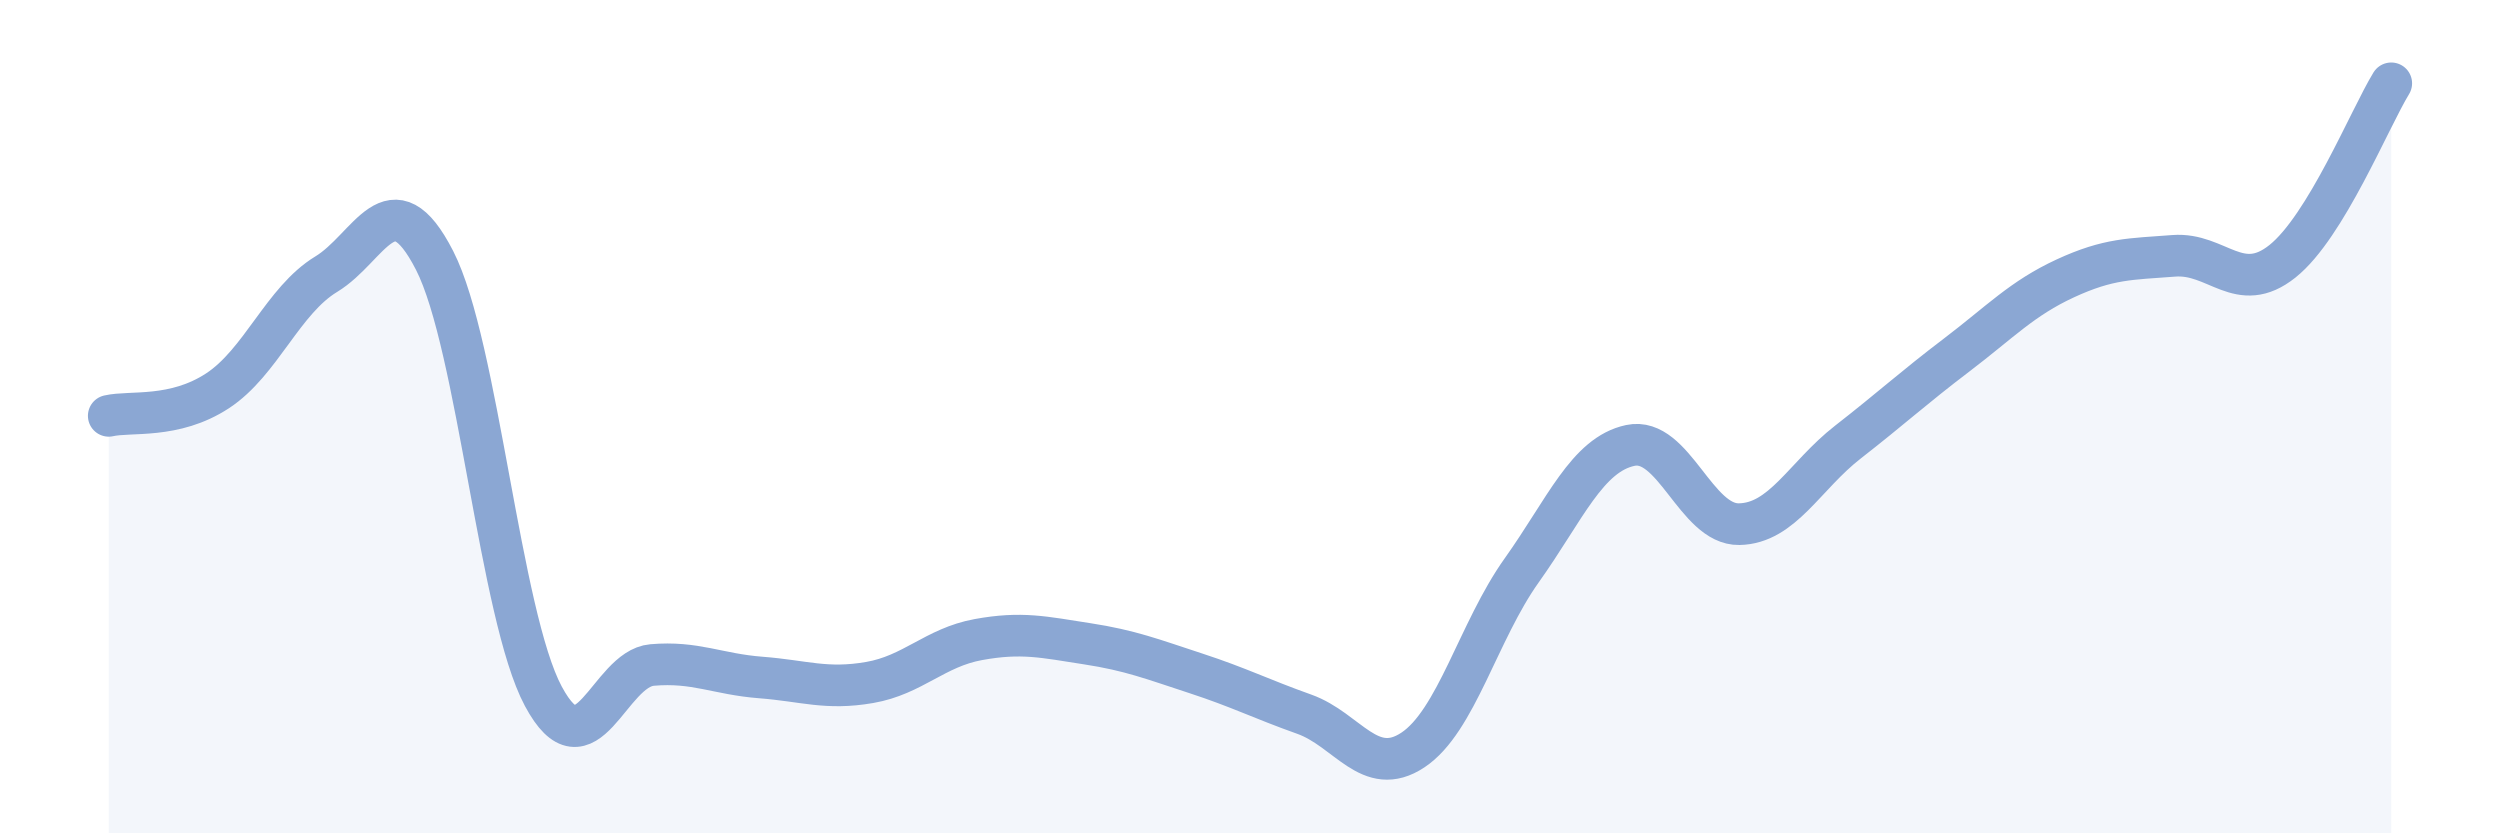
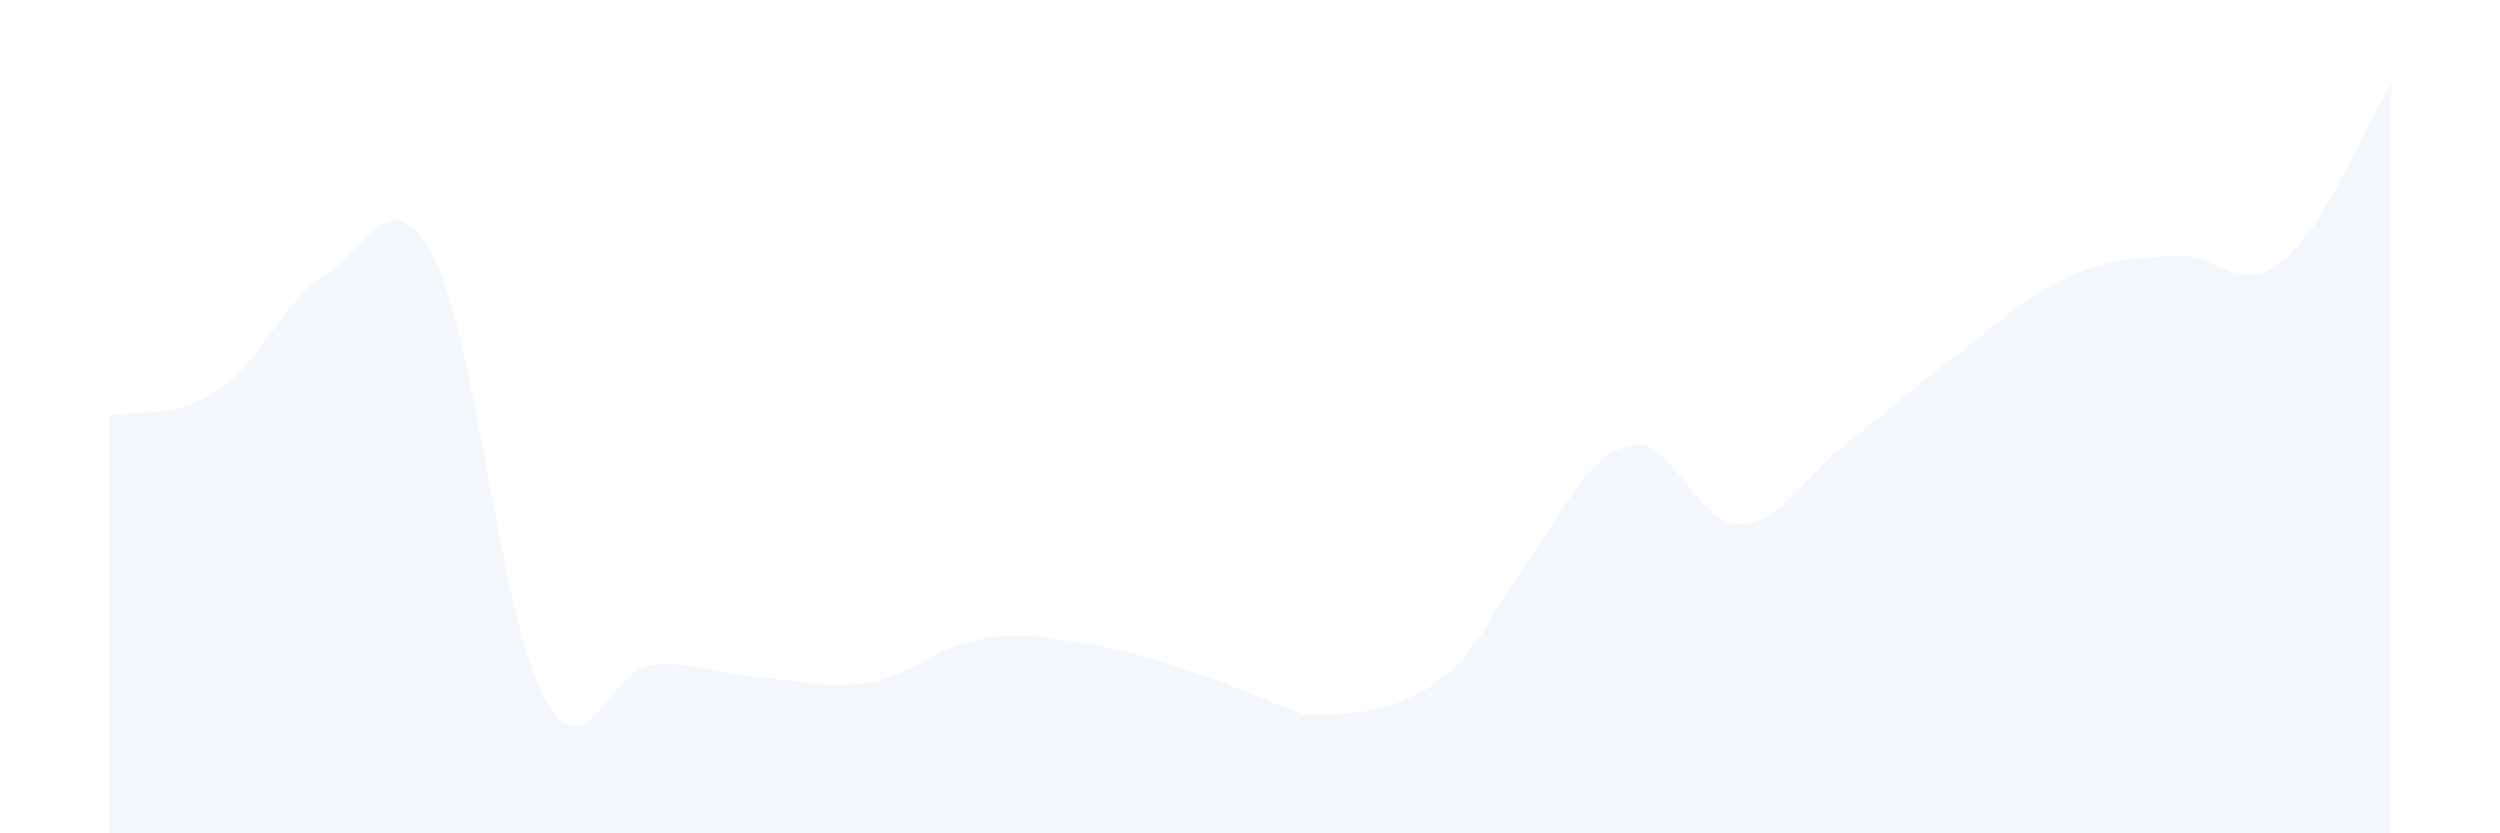
<svg xmlns="http://www.w3.org/2000/svg" width="60" height="20" viewBox="0 0 60 20">
-   <path d="M 2.61,9.98 C 3.13,9.86 4.18,10.06 5.22,9.38 C 6.26,8.7 6.79,7.21 7.83,6.58 C 8.87,5.95 9.39,4.22 10.43,6.25 C 11.47,8.28 12,14.77 13.04,16.71 C 14.08,18.65 14.61,16.05 15.65,15.96 C 16.69,15.87 17.22,16.18 18.26,16.26 C 19.3,16.34 19.83,16.56 20.87,16.38 C 21.91,16.2 22.44,15.54 23.48,15.35 C 24.52,15.16 25.05,15.29 26.09,15.45 C 27.13,15.61 27.66,15.82 28.7,16.16 C 29.74,16.5 30.26,16.77 31.3,17.14 C 32.34,17.51 32.87,18.69 33.91,18 C 34.95,17.31 35.48,15.15 36.52,13.69 C 37.56,12.23 38.09,10.91 39.13,10.69 C 40.17,10.47 40.7,12.6 41.74,12.58 C 42.78,12.56 43.31,11.42 44.35,10.61 C 45.39,9.8 45.92,9.31 46.96,8.52 C 48,7.73 48.53,7.16 49.57,6.68 C 50.61,6.2 51.13,6.22 52.17,6.14 C 53.21,6.06 53.74,7.1 54.78,6.27 C 55.82,5.44 56.87,2.85 57.39,2L57.39 20L2.61 20Z" fill="#8ba7d3" opacity="0.1" stroke-linecap="round" stroke-linejoin="round" />
-   <path d="M 2.61,9.98 C 3.13,9.86 4.18,10.06 5.22,9.38 C 6.26,8.7 6.79,7.21 7.83,6.58 C 8.87,5.95 9.39,4.22 10.43,6.25 C 11.47,8.28 12,14.77 13.04,16.71 C 14.08,18.65 14.61,16.05 15.65,15.96 C 16.69,15.87 17.22,16.18 18.26,16.26 C 19.3,16.34 19.83,16.56 20.87,16.38 C 21.91,16.2 22.44,15.54 23.48,15.35 C 24.52,15.16 25.05,15.29 26.09,15.45 C 27.13,15.61 27.66,15.82 28.7,16.16 C 29.74,16.5 30.26,16.77 31.3,17.14 C 32.34,17.51 32.87,18.69 33.91,18 C 34.95,17.31 35.48,15.15 36.52,13.69 C 37.56,12.23 38.09,10.91 39.13,10.69 C 40.17,10.47 40.7,12.6 41.74,12.58 C 42.78,12.56 43.31,11.42 44.35,10.61 C 45.39,9.8 45.92,9.31 46.96,8.52 C 48,7.73 48.53,7.16 49.57,6.68 C 50.61,6.2 51.13,6.22 52.17,6.14 C 53.21,6.06 53.74,7.1 54.78,6.27 C 55.82,5.44 56.87,2.85 57.39,2" stroke="#8ba7d3" stroke-width="1" fill="none" stroke-linecap="round" stroke-linejoin="round" />
+   <path d="M 2.61,9.98 C 3.13,9.86 4.18,10.06 5.22,9.38 C 6.26,8.7 6.79,7.21 7.83,6.58 C 8.87,5.95 9.39,4.22 10.43,6.25 C 11.47,8.28 12,14.77 13.04,16.71 C 14.08,18.65 14.61,16.05 15.65,15.96 C 16.69,15.87 17.22,16.18 18.26,16.26 C 19.3,16.34 19.83,16.56 20.87,16.38 C 21.91,16.2 22.44,15.54 23.48,15.35 C 24.52,15.16 25.05,15.29 26.09,15.45 C 27.13,15.61 27.66,15.82 28.7,16.16 C 29.74,16.5 30.26,16.77 31.3,17.14 C 34.95,17.31 35.48,15.15 36.52,13.69 C 37.56,12.23 38.09,10.91 39.13,10.69 C 40.17,10.47 40.7,12.6 41.74,12.58 C 42.78,12.56 43.31,11.42 44.35,10.61 C 45.39,9.8 45.92,9.31 46.96,8.52 C 48,7.73 48.53,7.16 49.57,6.68 C 50.61,6.2 51.13,6.22 52.17,6.14 C 53.21,6.06 53.74,7.1 54.78,6.27 C 55.82,5.44 56.87,2.85 57.39,2L57.39 20L2.61 20Z" fill="#8ba7d3" opacity="0.1" stroke-linecap="round" stroke-linejoin="round" />
</svg>